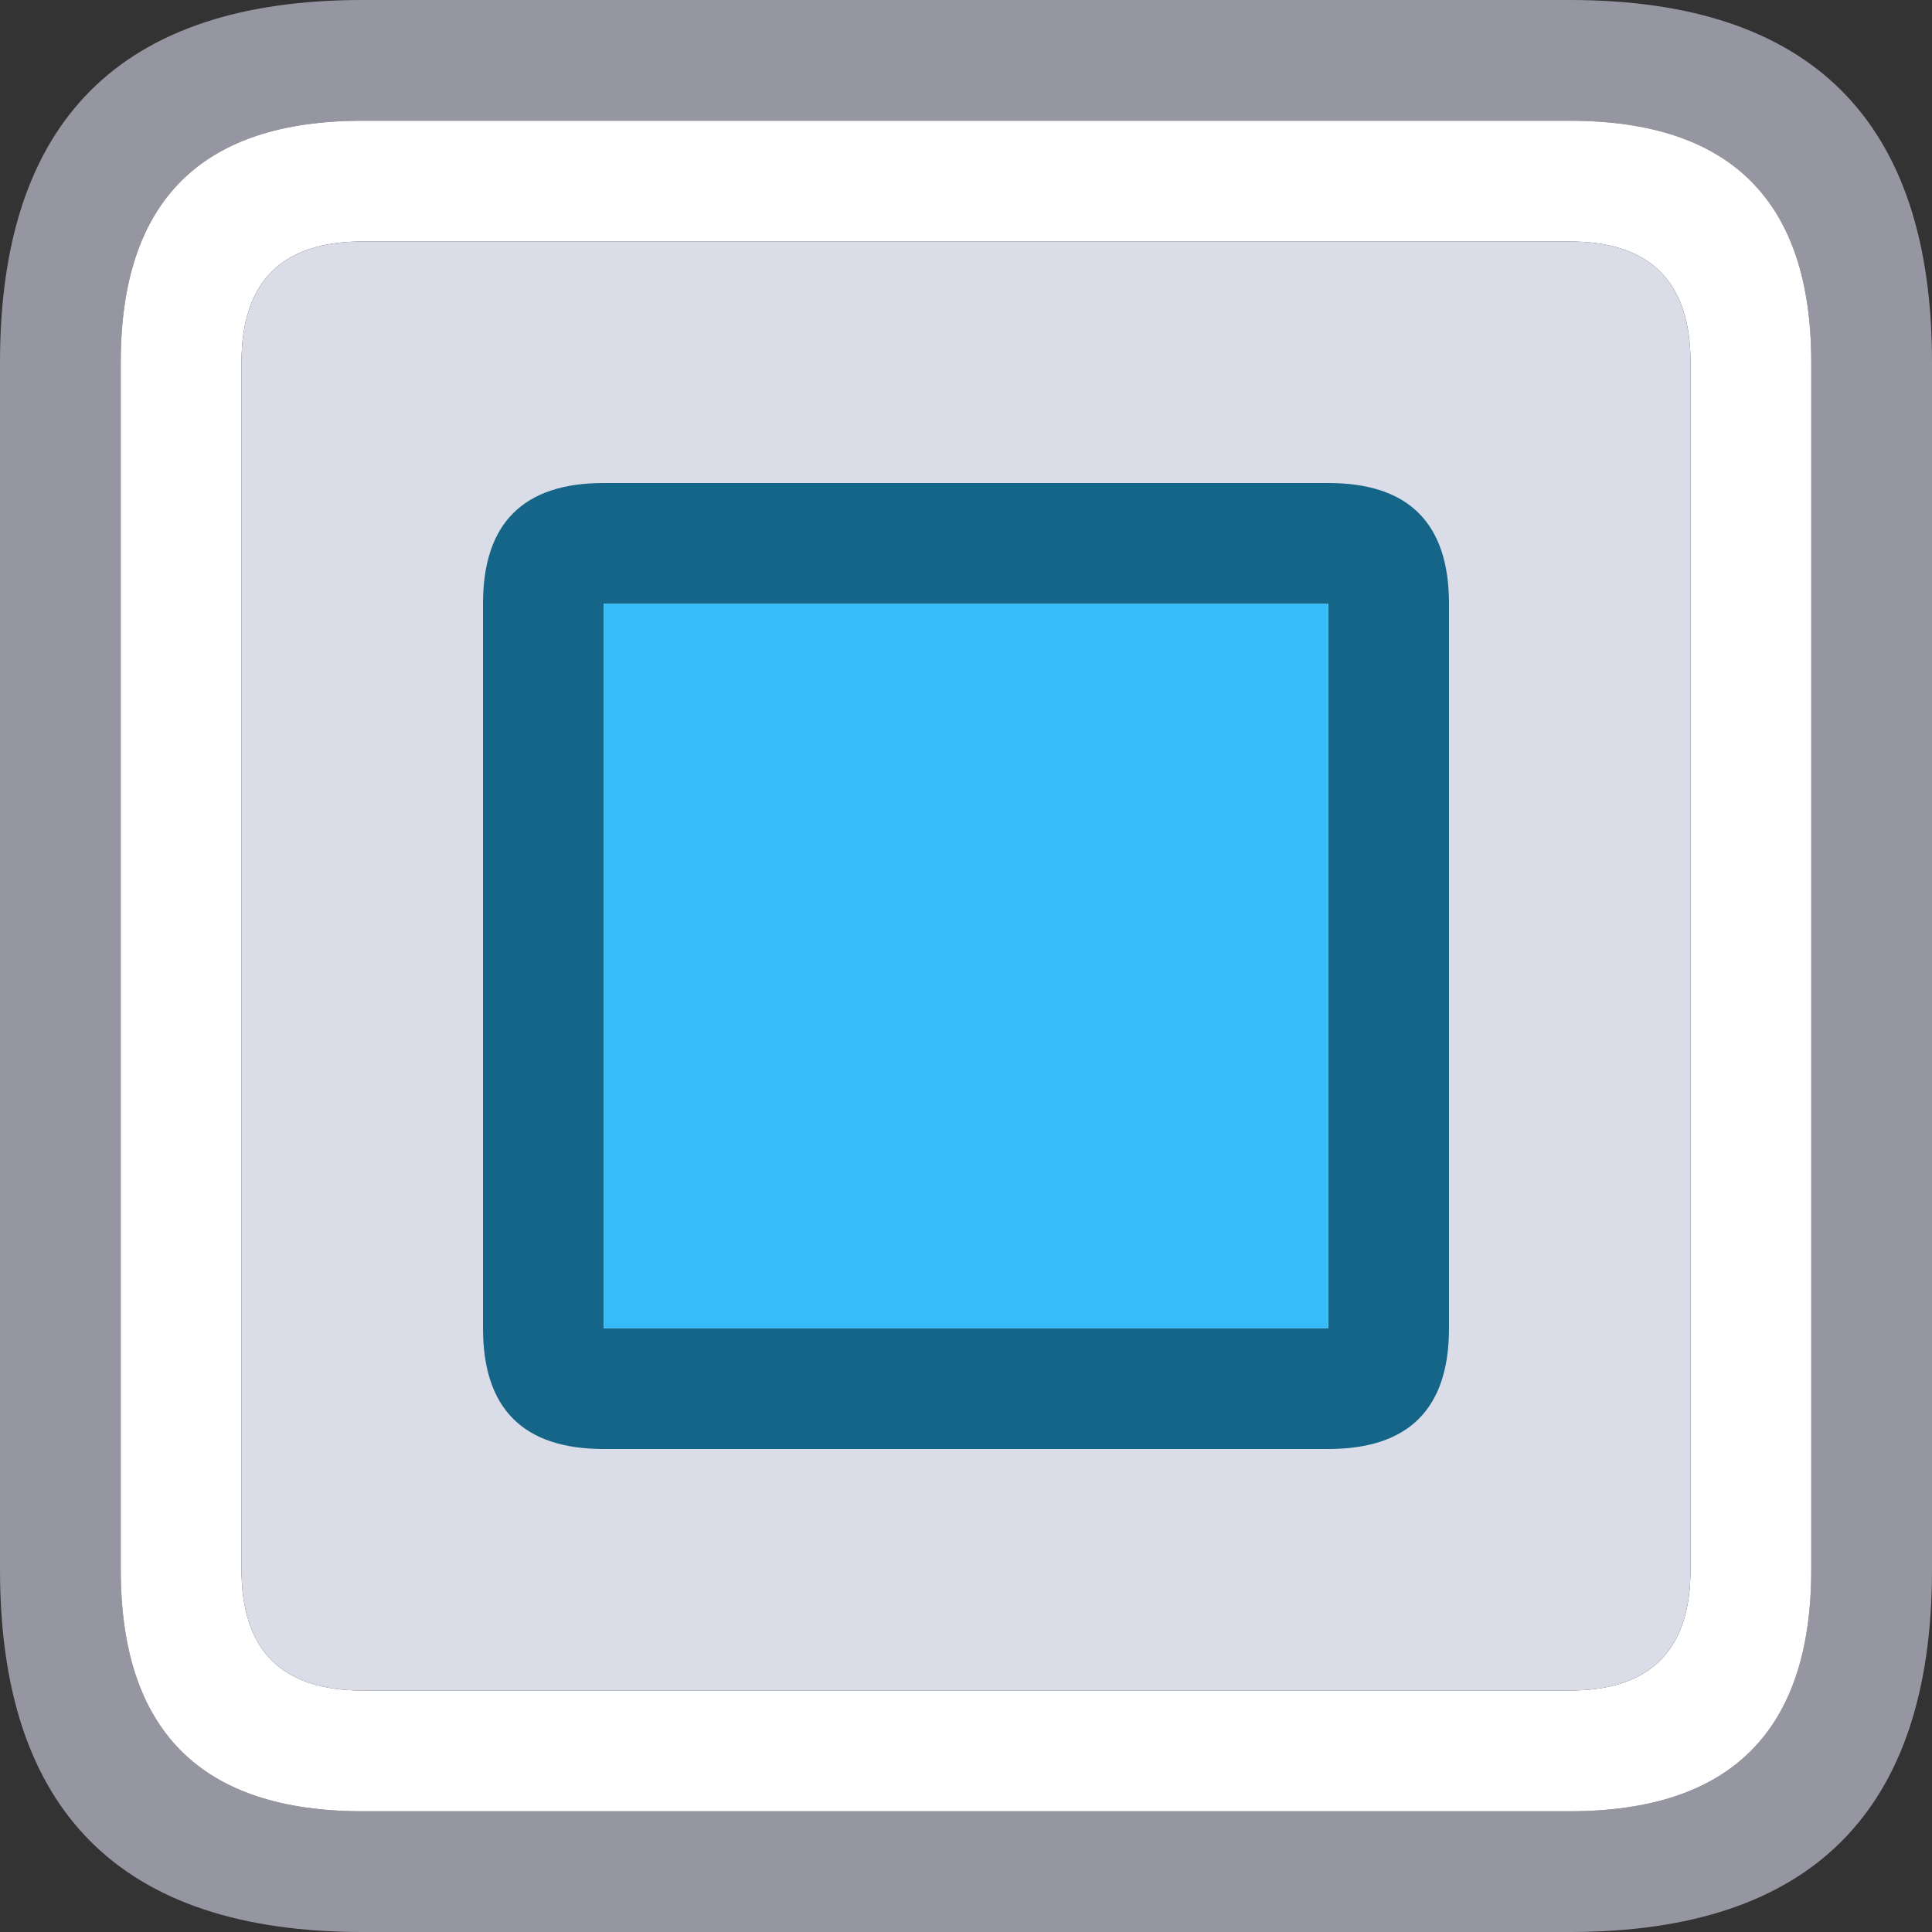
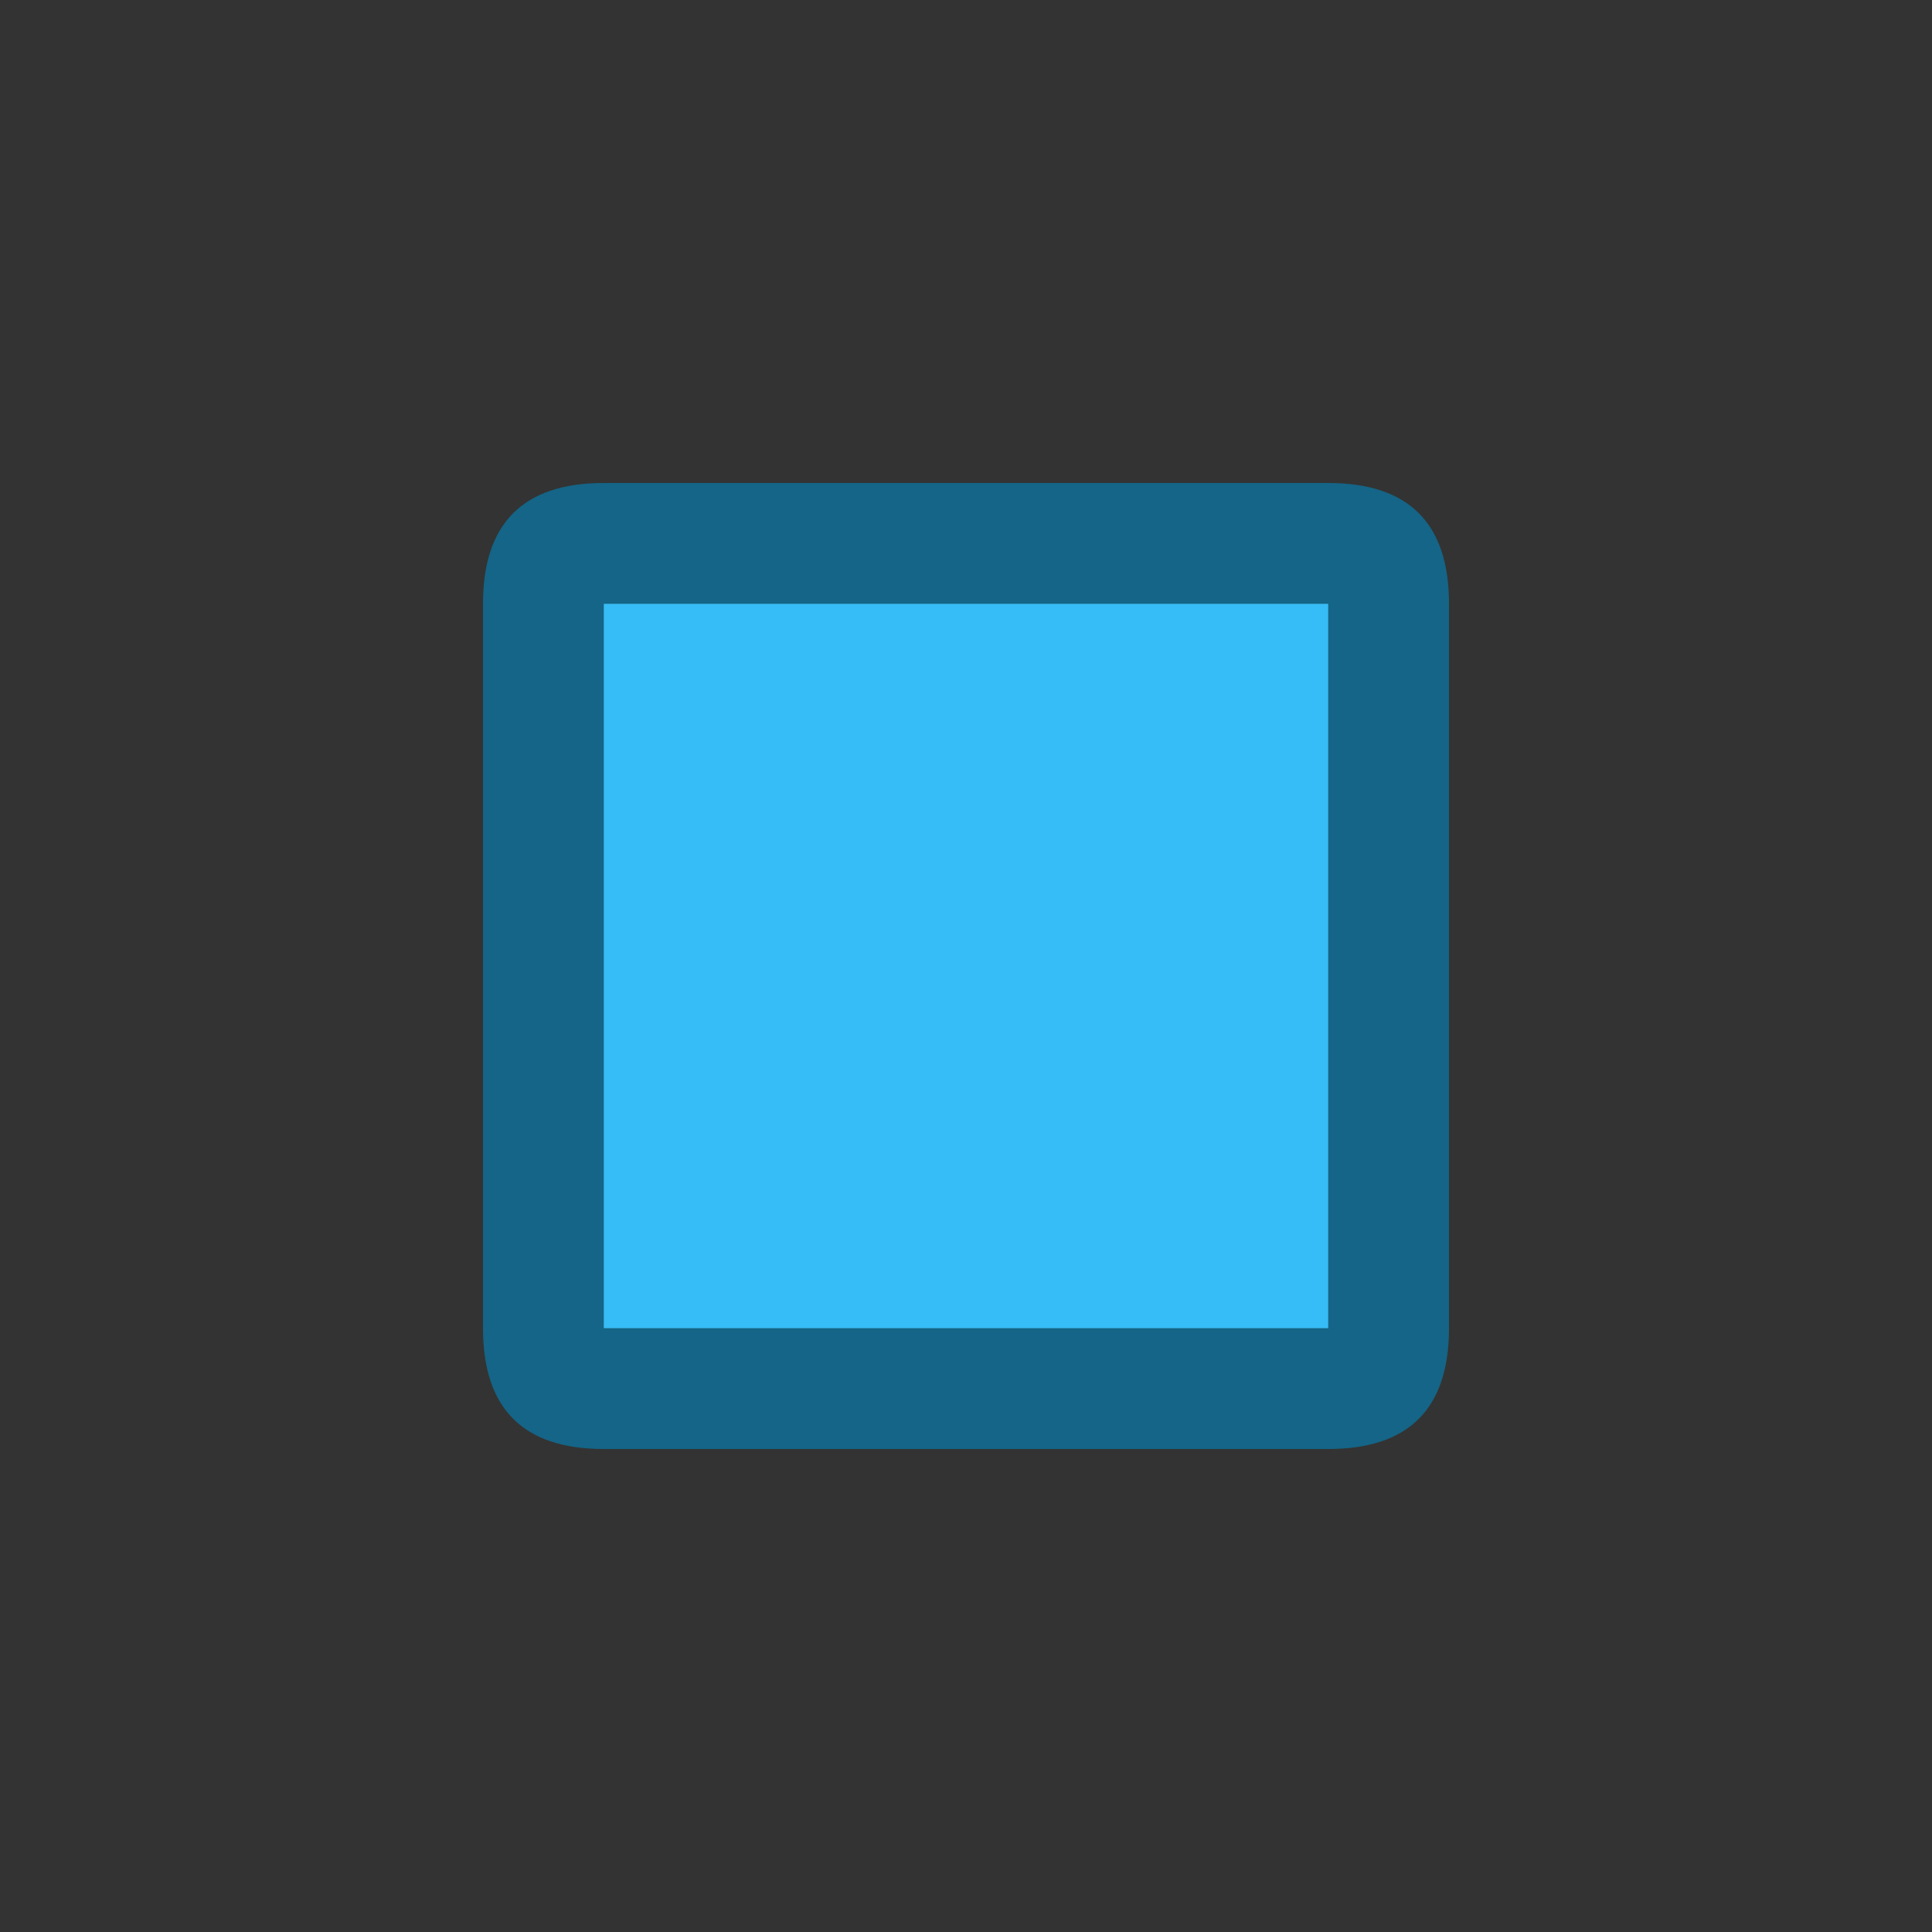
<svg xmlns="http://www.w3.org/2000/svg" width="32" height="32">
  <rect width="100%" height="100%" fill="#333333" stroke="none" />
  <defs />
  <g>
-     <path stroke="none" fill="#9696A3" d="M30 26 L30 6 Q30 2 26 2 L6 2 Q2 2 2 6 L2 26 Q2 30 6 30 L26 30 Q30 30 30 26 M6 0 L26 0 Q32 0 32 6 L32 26 Q32 32 26 32 L6 32 Q0 32 0 26 L0 6 Q0 0 6 0" />
-     <path stroke="none" fill="#FFFFFF" d="M28 6 Q28 4 26 4 L6 4 Q4 4 4 6 L4 26 Q4 28 6 28 L26 28 Q28 28 28 26 L28 6 M30 26 Q30 30 26 30 L6 30 Q2 30 2 26 L2 6 Q2 2 6 2 L26 2 Q30 2 30 6 L30 26" />
-     <path stroke="none" fill="#DADCE7" d="M28 6 L28 26 Q28 28 26 28 L6 28 Q4 28 4 26 L4 6 Q4 4 6 4 L26 4 Q28 4 28 6" />
    <path stroke="none" fill="#146587" d="M24 10 L24 22 Q24 24 22 24 L10 24 Q8 24 8 22 L8 10 Q8 8 10 8 L22 8 Q24 8 24 10 M10 10 L10 22 22 22 22 10 10 10" />
    <path stroke="none" fill="#36BDF7" d="M10 10 L22 10 22 22 10 22 10 10" />
  </g>
</svg>